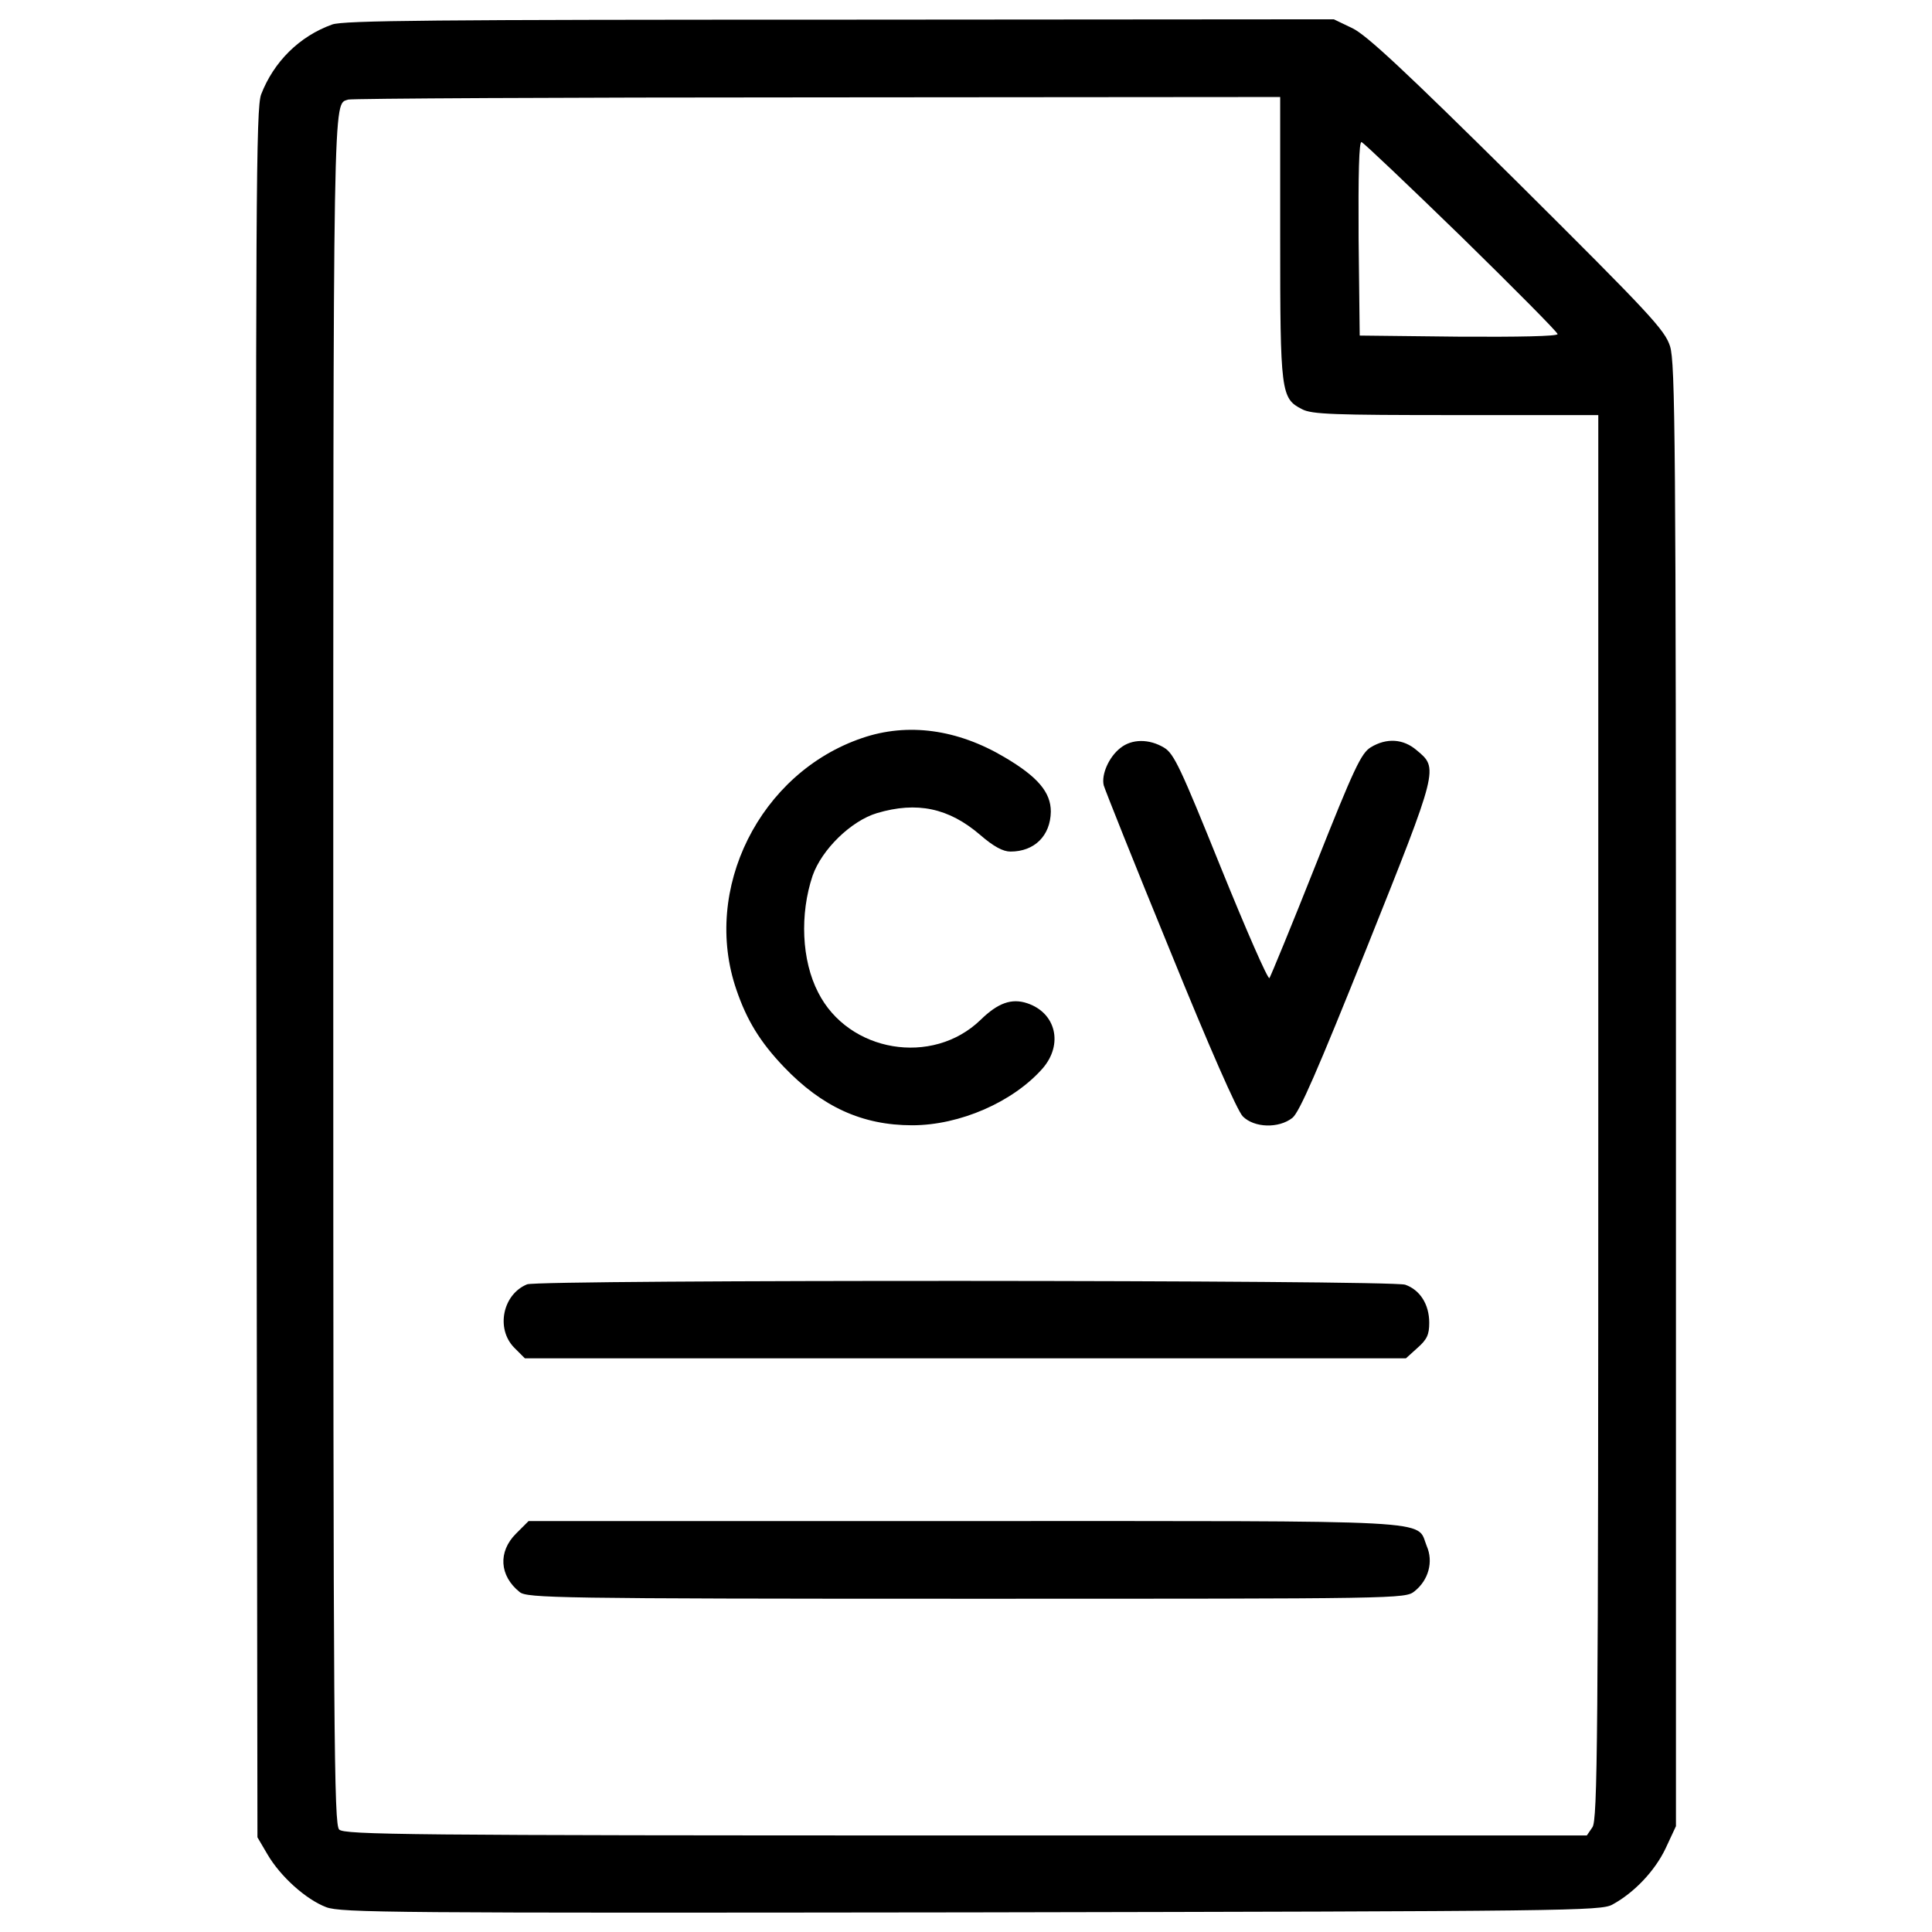
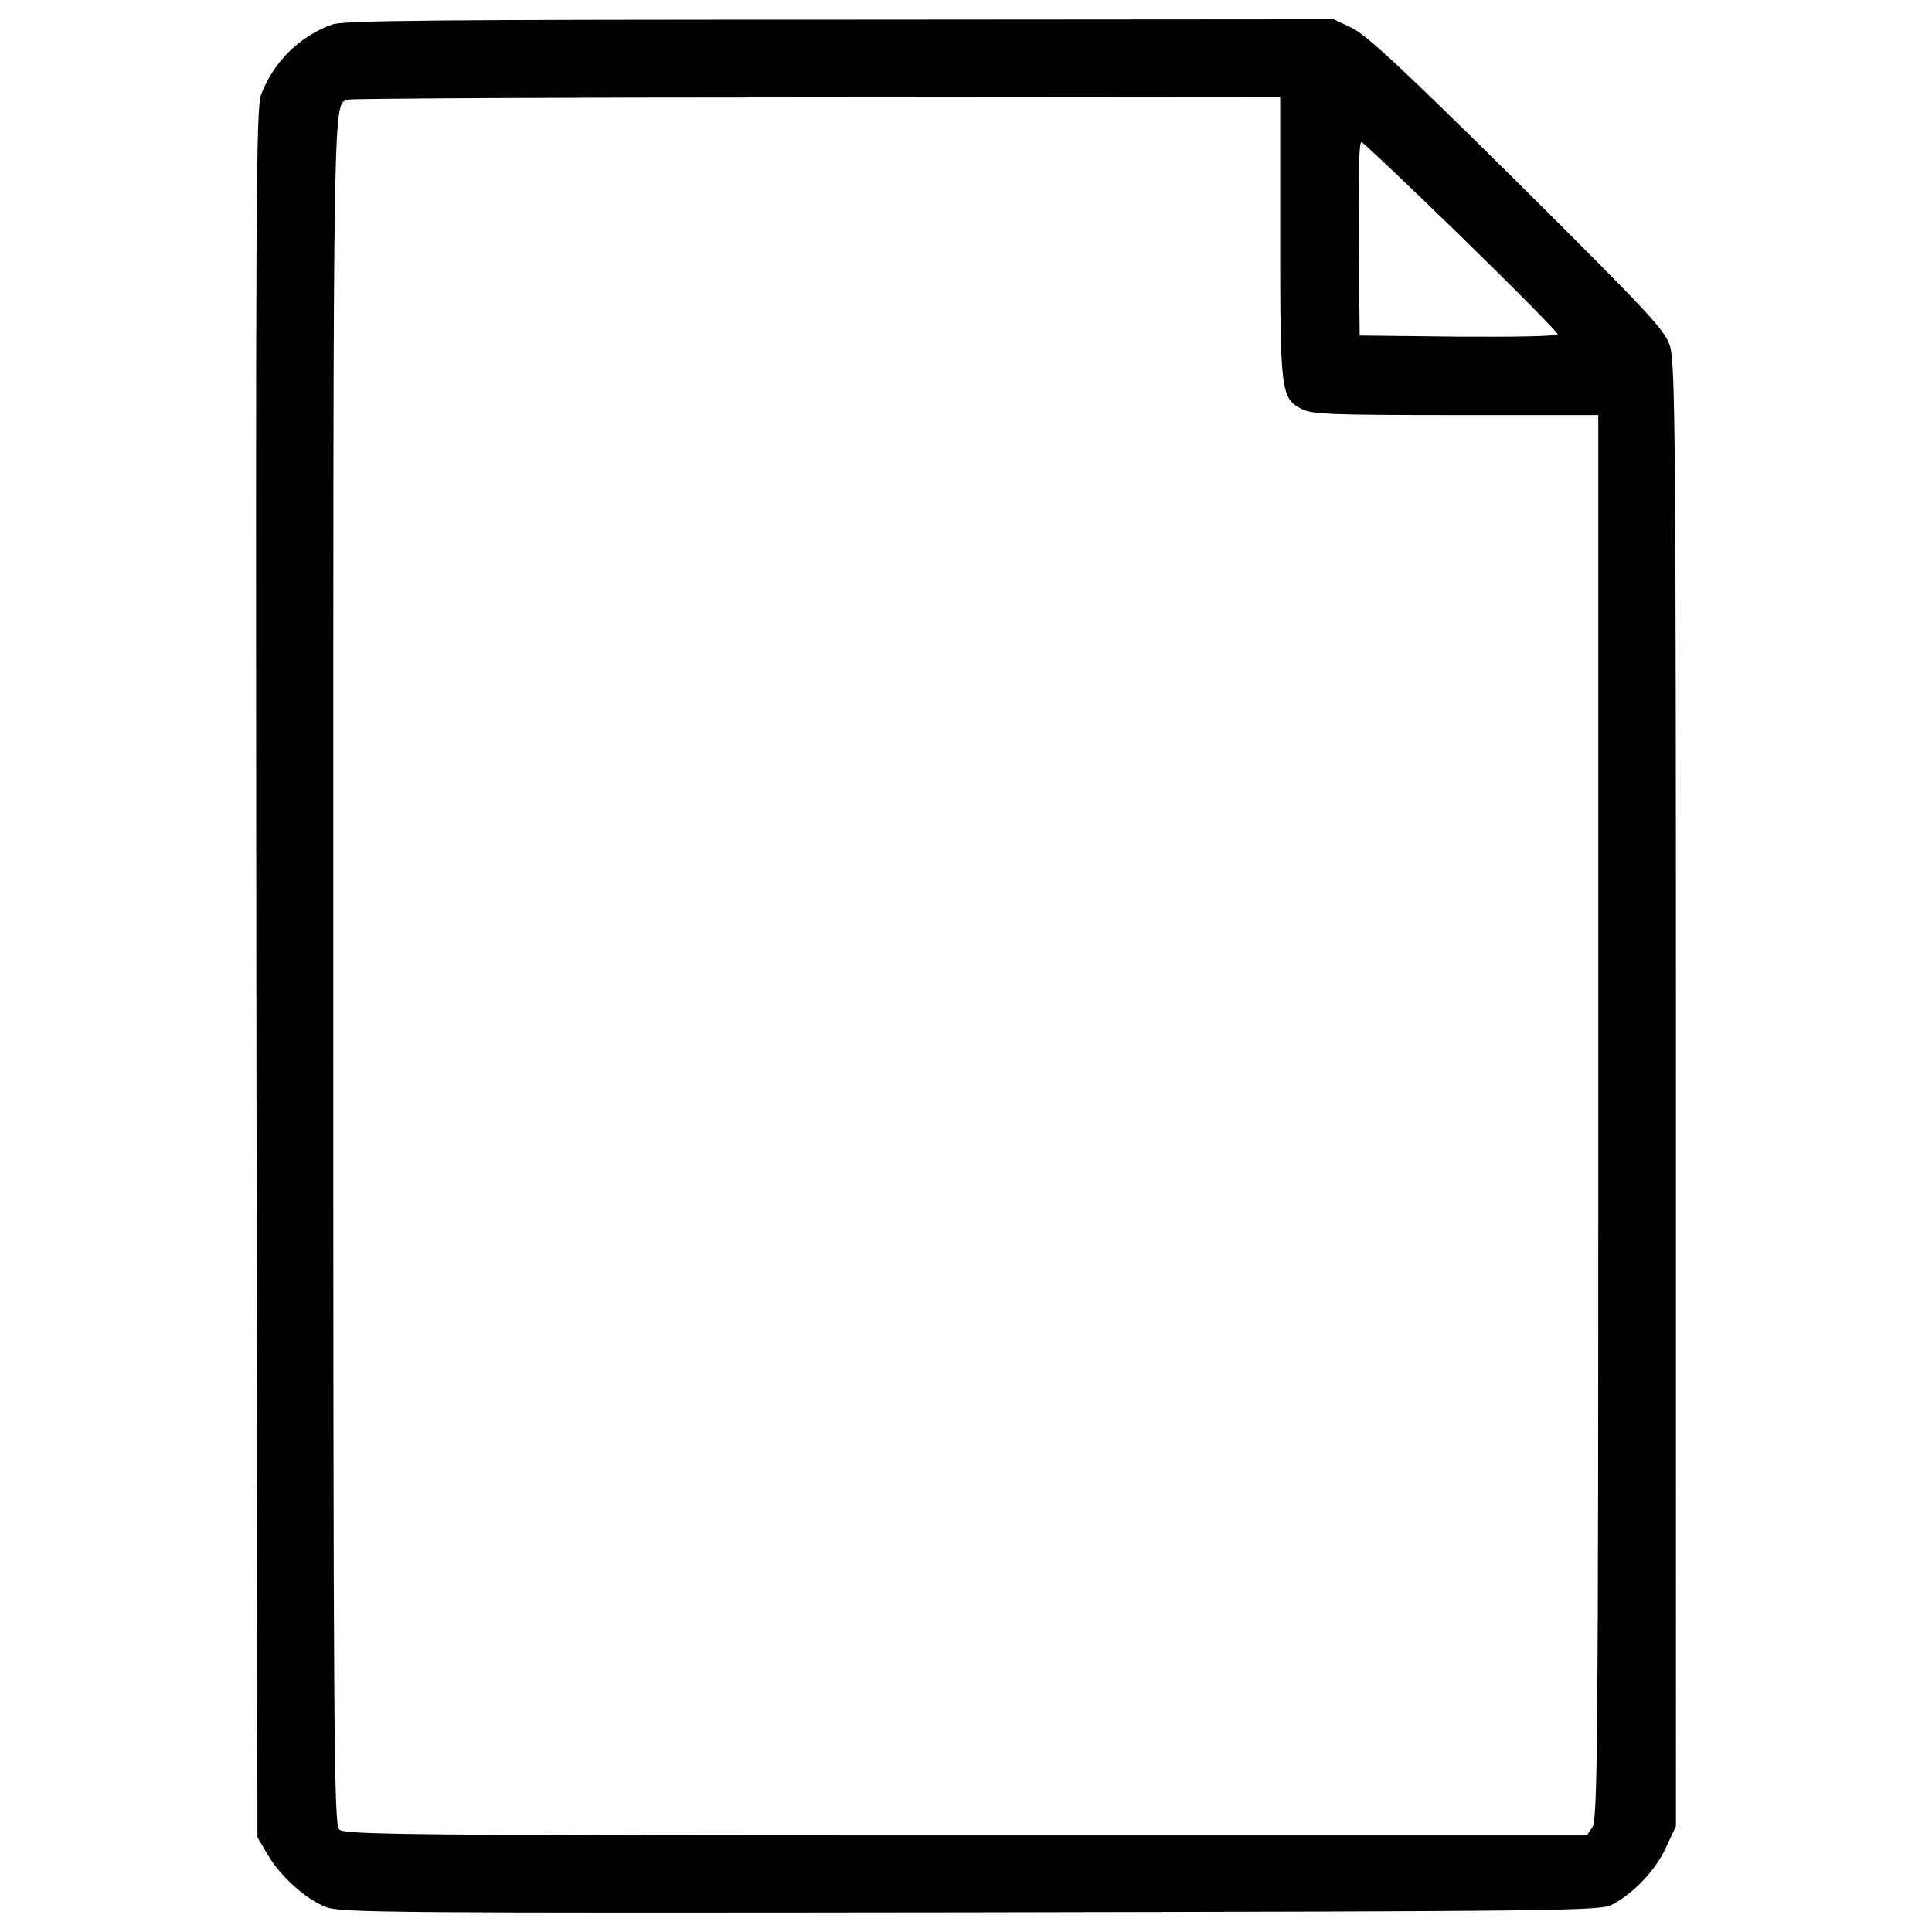
<svg xmlns="http://www.w3.org/2000/svg" viewBox="0 0 1000 1000">
  <path d="M171.93 12.68c-17.04 6.13-30.25 19.34-36.76 36.18-2.68 7.28-2.87 51.88-2.49 455.08l.57 447.04 5.17 8.8c6.7 11.49 19.91 23.36 30.44 27.38 7.85 2.87 32.93 3.06 333.89 2.68 309.77-.57 325.85-.77 331.79-4.02 11.3-6.13 22.02-17.42 27.57-29.1l5.36-11.49V566.92c0-339.06-.38-379.27-3.06-387.69-2.68-8.42-10.15-16.46-78.88-84.81-58.39-57.82-78.3-76.39-85.58-79.84l-9.57-4.59-255.59.19c-210.02.01-256.93.39-262.86 2.5zm490.69 110.28c0 80.22.38 83.28 11.3 88.83 4.98 2.68 16.27 3.06 79.64 3.06h73.71v363.38c0 323.75-.38 363.95-3.06 367.59l-2.87 4.21H499.88c-289.67 0-321.64-.38-324.32-3.06-2.68-2.68-3.06-45.76-3.06-445.7 0-462.17-.19-446.85 7.66-449.72 1.53-.57 110.85-1.15 242.76-1.15l239.7-.19v72.75zm93.81-.39c27.38 26.8 49.78 49.4 49.78 50.35 0 1.15-20.29 1.53-51.12 1.34l-51.31-.57-.57-50.35c-.19-33.12.19-50.35 1.53-49.78.95.19 24.31 22.4 51.69 49.01z" />
-   <path d="M446.28 381.99c-53.03 18-83.09 78.3-65.09 130.38 5.36 15.7 12.25 26.99 24.51 39.82 19.72 20.68 40.59 30.25 66.43 30.25 24.7 0 52.27-12.06 67.58-29.48 10.72-12.44 6.89-28.72-8.04-33.69-8.04-2.68-15.13-.19-24.12 8.61-24.9 24.12-68.36 16.85-84.06-14.17-8.62-16.66-9.57-40.59-2.87-60.5 4.79-13.59 19.91-28.33 33.31-32.35 20.68-6.13 37.14-2.68 53.41 11.29 7.08 6.13 11.87 8.62 15.7 8.62 12.44 0 20.68-8.23 20.87-20.68 0-9.96-6.7-18-23.93-28.14-24.5-14.55-50.15-18-73.7-9.96zM579.91 387.16c-5.93 4.59-9.96 13.78-8.62 19.34.58 2.11 15.89 40.59 34.27 85.39 20.29 49.97 34.84 83.09 37.72 85.96 5.93 5.94 18.57 6.32 25.65.77 3.64-2.87 13.02-24.51 38.67-88.45 37.14-92.85 36.95-92.47 25.66-101.85-6.89-5.93-15.51-6.51-23.74-1.53-4.98 3.06-8.62 10.72-28.53 60.88-12.44 31.4-23.36 57.82-23.93 58.58-.76.95-12.06-24.89-25.08-57.06-20.87-51.69-24.31-59.16-29.48-62.22-7.66-4.6-16.65-4.6-22.59.19zM272.82 664.77c-12.64 5.17-16.27 22.97-6.7 32.74l5.55 5.55h456.04l5.93-5.36c4.98-4.4 6.13-6.89 6.13-13.02 0-9.57-4.79-17.04-12.44-19.72-7.28-2.49-448.38-2.68-454.51-.19zM267.08 793.81c-9.38 9.38-8.61 21.82 1.91 30.25 3.83 3.06 18.76 3.45 231.08 3.45 224.76 0 227.25 0 232.04-3.83 7.27-5.74 9.96-15.32 6.32-23.55-5.55-13.78 10.53-12.83-239.7-12.83H273.59l-6.51 6.51z" />
</svg>